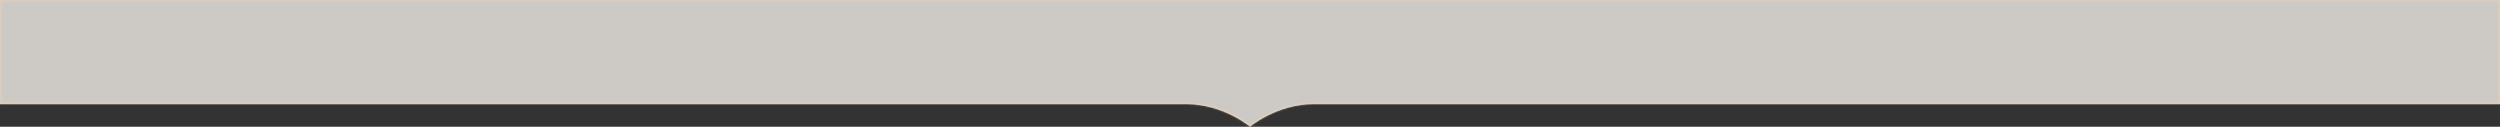
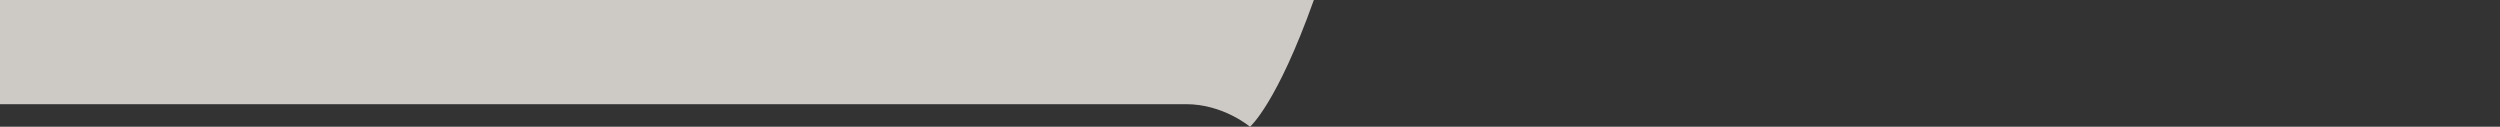
<svg xmlns="http://www.w3.org/2000/svg" fill="none" viewBox="0 0 1440 73" height="73" width="1440">
  <rect x="0" y="0" width="1440" height="73" fill="#333333" stroke="none" />
  <mask fill="white" id="path-1-inside-1_5763_7816">
-     <path d="M683.222 60H0V0H1440V60H756.778C735.388 60 720.018 72.985 720 73C720 73 704.624 60 683.222 60Z" />
-   </mask>
-   <path fill-opacity="0.8" fill="#F4EFEA" d="M683.222 60H0V0H1440V60H756.778C735.388 60 720.018 72.985 720 73C720 73 704.624 60 683.222 60Z" />
-   <path mask="url(#path-1-inside-1_5763_7816)" fill-opacity="0.5" fill="#F2D4B2" d="M683.222 60L683.222 59H683.222V60ZM0 60H-1V61H0V60ZM0 0V-1H-1V0H0ZM1440 0H1441V-1H1440V0ZM1440 60V61H1441V60H1440ZM756.778 60L756.778 59L756.778 59L756.778 60ZM720 73L719.354 73.764L720 74.309L720.645 73.764L720 73ZM683.222 60V59H0V60V61H683.222V60ZM0 60H1V0H0H-1V60H0ZM0 0V1H1440V0V-1H0V0ZM1440 0H1439V60H1440H1441V0H1440ZM1440 60V59H756.778V60V61H1440V60ZM756.778 60L756.778 59C735.018 59 719.414 72.186 719.355 72.236L720 73L720.645 73.764C720.622 73.784 735.758 61 756.778 61L756.778 60ZM720 73C720.646 72.236 720.645 72.236 720.645 72.236C720.645 72.236 720.644 72.235 720.644 72.235C720.643 72.234 720.642 72.233 720.641 72.232C720.638 72.23 720.635 72.227 720.63 72.224C720.621 72.216 720.609 72.206 720.593 72.192C720.56 72.165 720.512 72.126 720.451 72.076C720.327 71.976 720.145 71.832 719.907 71.649C719.432 71.283 718.733 70.765 717.829 70.144C716.022 68.904 713.391 67.254 710.083 65.605C703.473 62.31 694.123 59 683.222 59L683.222 60L683.222 61C693.723 61 702.763 64.19 709.191 67.395C712.402 68.996 714.953 70.596 716.697 71.793C717.569 72.392 718.239 72.889 718.688 73.234C718.912 73.407 719.082 73.541 719.194 73.632C719.25 73.677 719.291 73.711 719.318 73.733C719.331 73.745 719.341 73.753 719.347 73.758C719.35 73.76 719.352 73.762 719.354 73.763C719.354 73.763 719.355 73.764 719.355 73.764C719.355 73.764 719.355 73.764 719.355 73.764C719.355 73.764 719.354 73.764 720 73Z" />
+     </mask>
+   <path fill-opacity="0.8" fill="#F4EFEA" d="M683.222 60H0V0H1440H756.778C735.388 60 720.018 72.985 720 73C720 73 704.624 60 683.222 60Z" />
</svg>